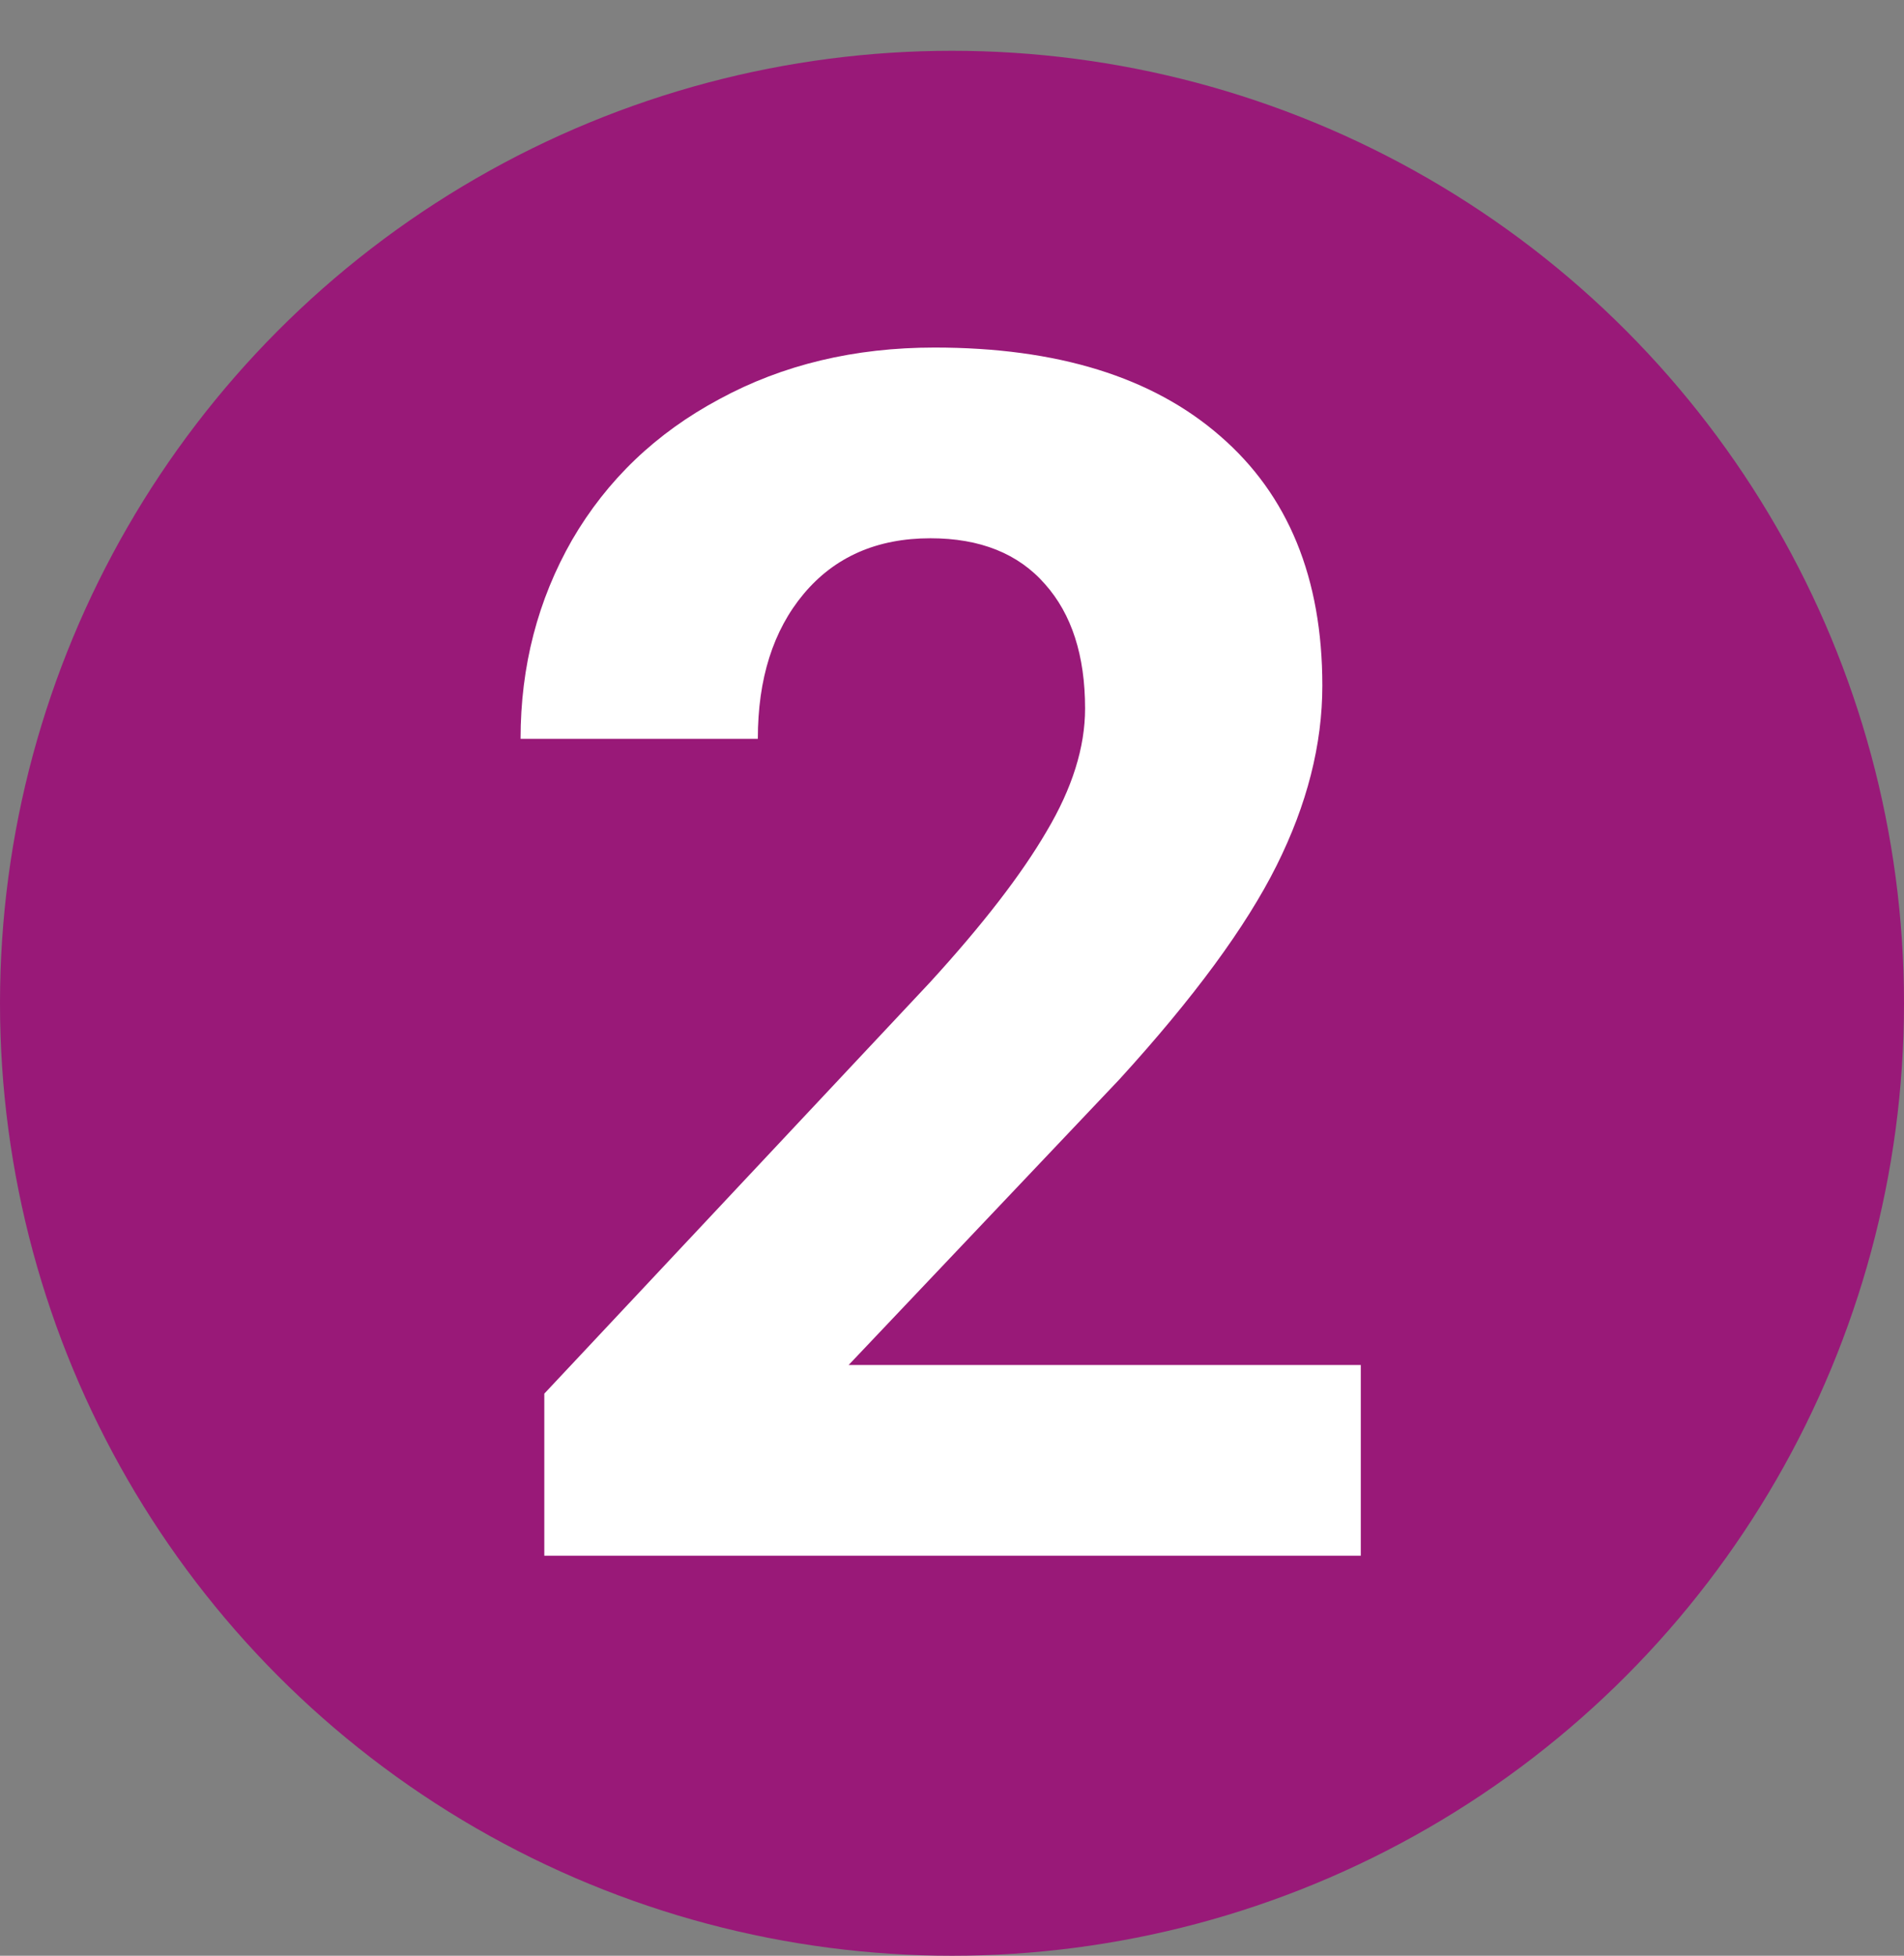
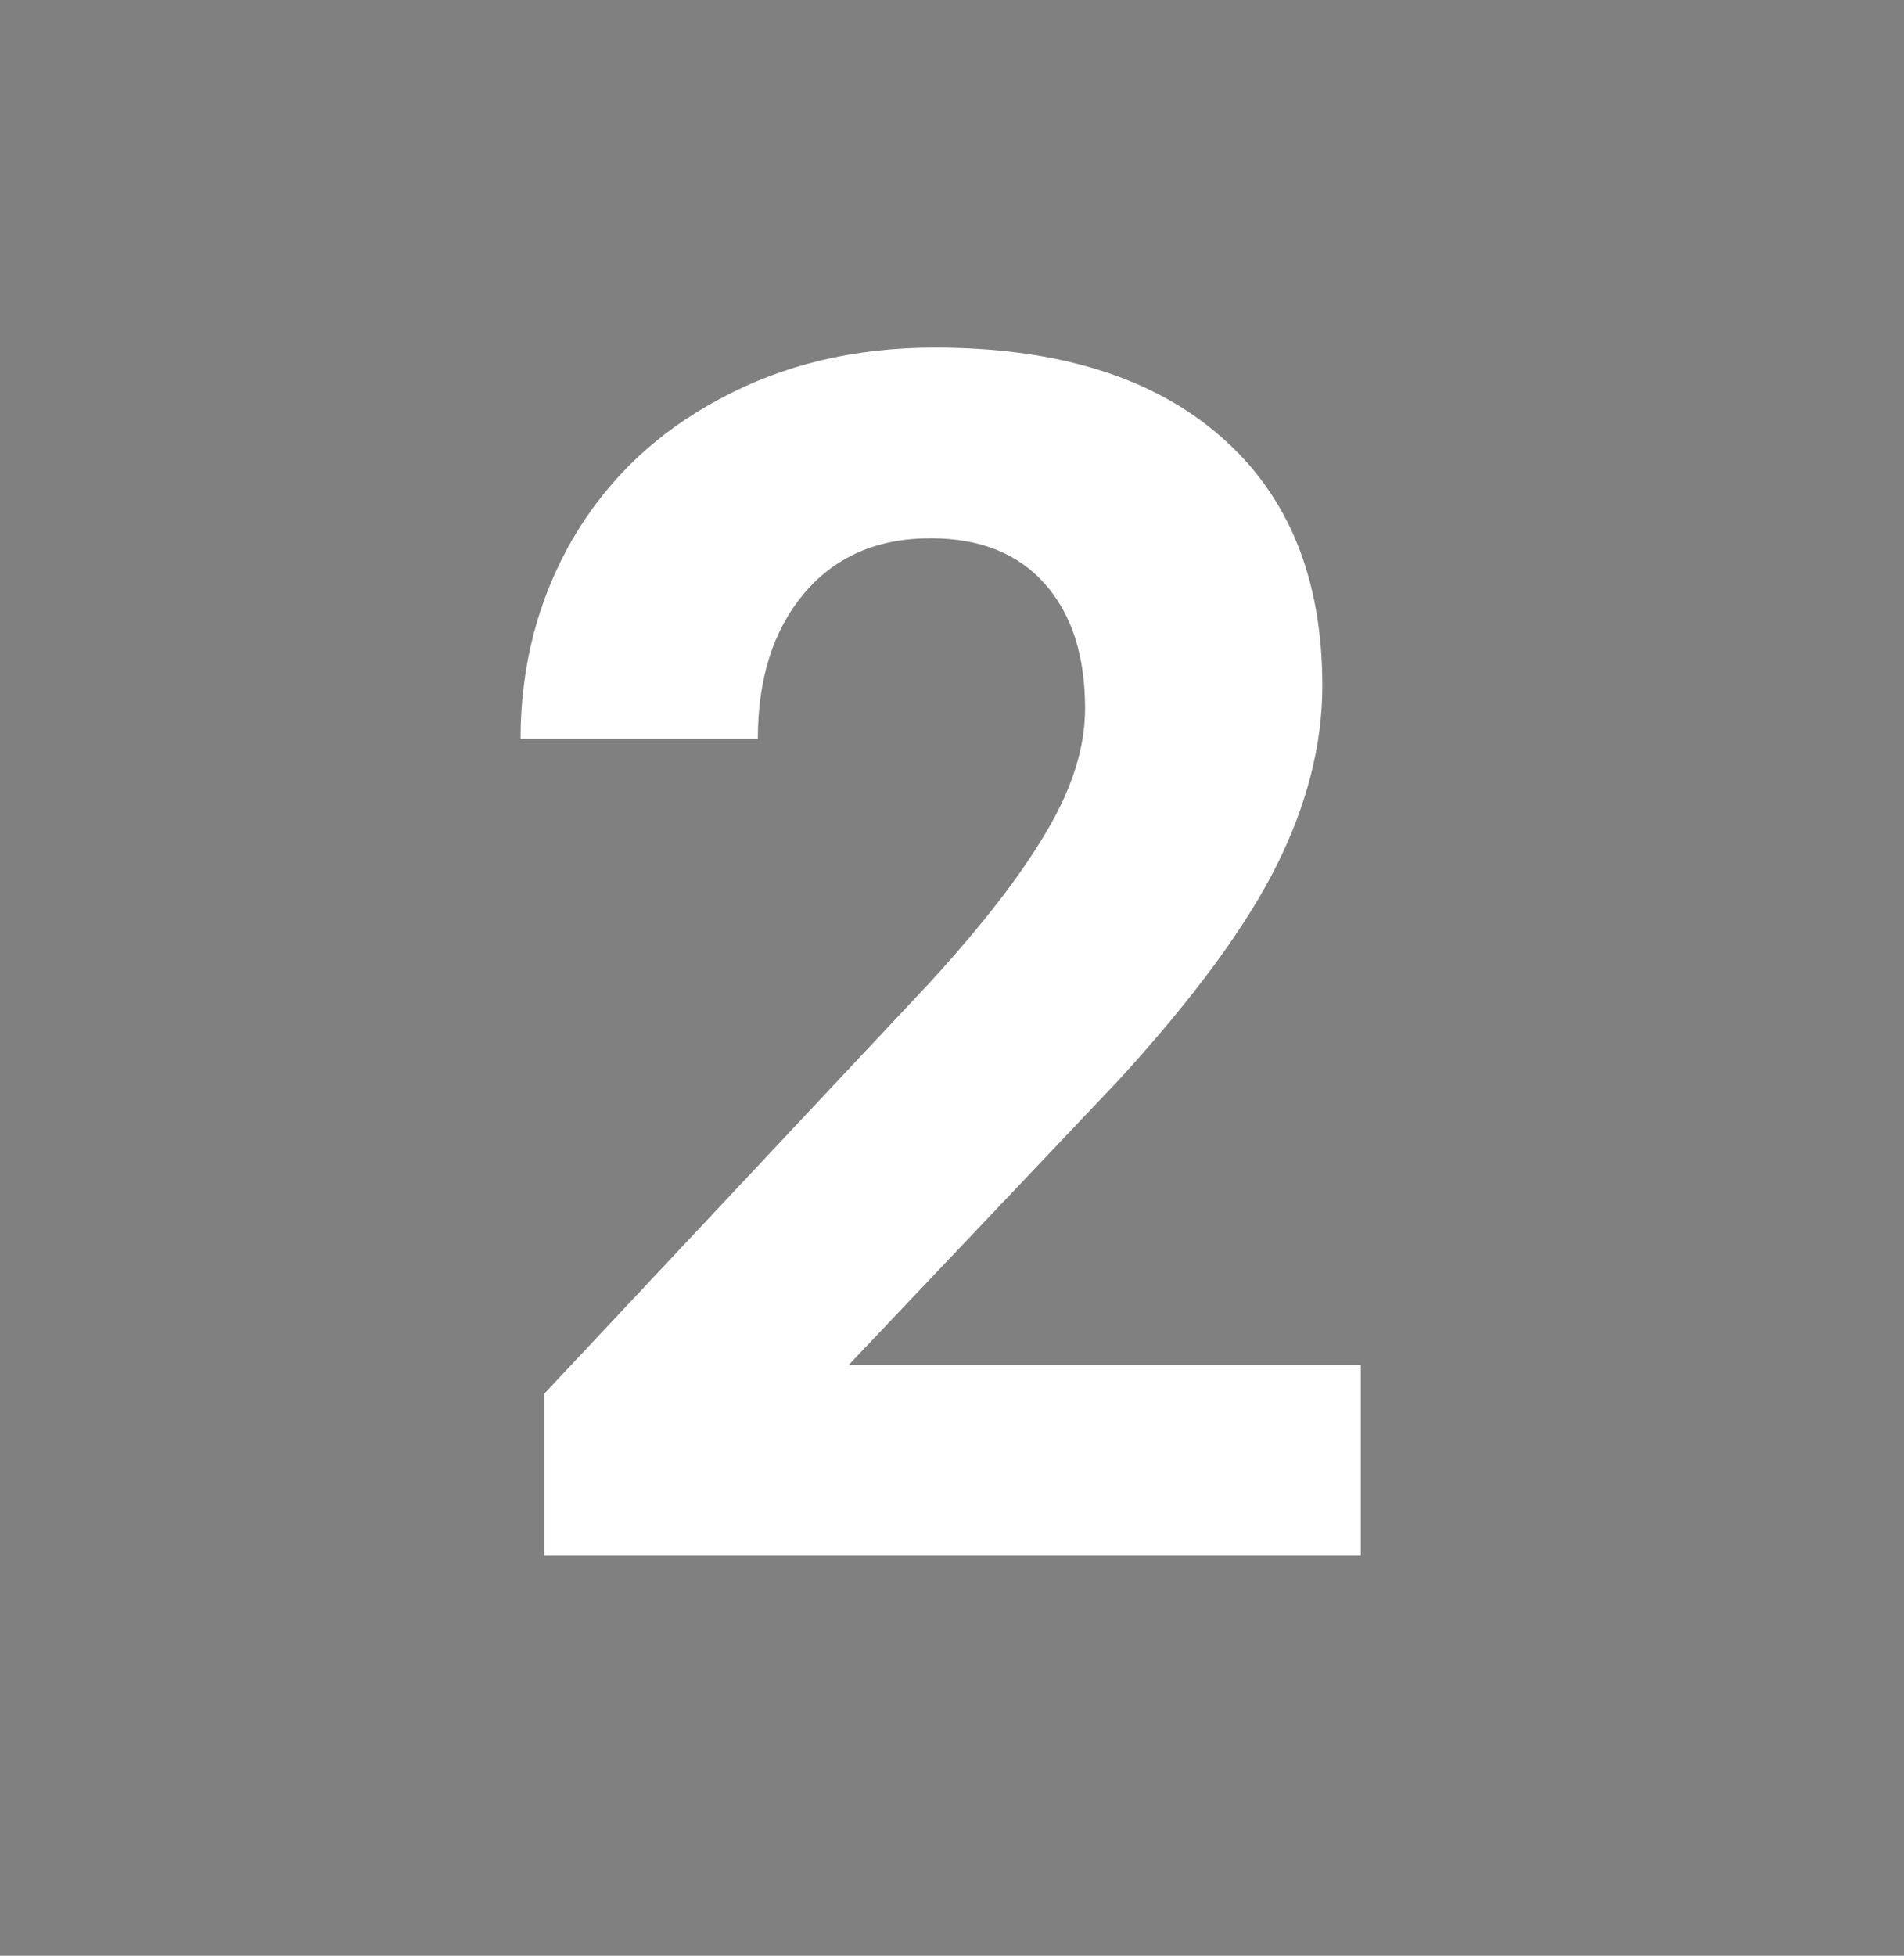
<svg xmlns="http://www.w3.org/2000/svg" width="300" height="308" viewBox="0 0 300 308" fill="none">
  <rect x="0" y="0" width="300" height="308" fill="#808080" stroke="none" />
-   <circle cx="150" cy="158" r="150" fill="#991978" />
  <path d="M214.41 245H85.762V219.477L146.477 154.766C154.813 145.656 160.957 137.707 164.91 130.918C168.949 124.129 170.969 117.684 170.969 111.582C170.969 103.246 168.863 96.715 164.652 91.988C160.441 87.176 154.426 84.769 146.605 84.769C138.184 84.769 131.523 87.691 126.625 93.535C121.813 99.293 119.406 106.898 119.406 116.352H82.023C82.023 104.922 84.731 94.481 90.144 85.027C95.644 75.574 103.379 68.184 113.348 62.855C123.316 57.441 134.617 54.734 147.25 54.734C166.586 54.734 181.582 59.375 192.238 68.656C202.98 77.938 208.352 91.043 208.352 107.973C208.352 117.254 205.945 126.707 201.133 136.332C196.32 145.957 188.07 157.172 176.383 169.977L133.715 214.965H214.41V245Z" fill="white" />
</svg>